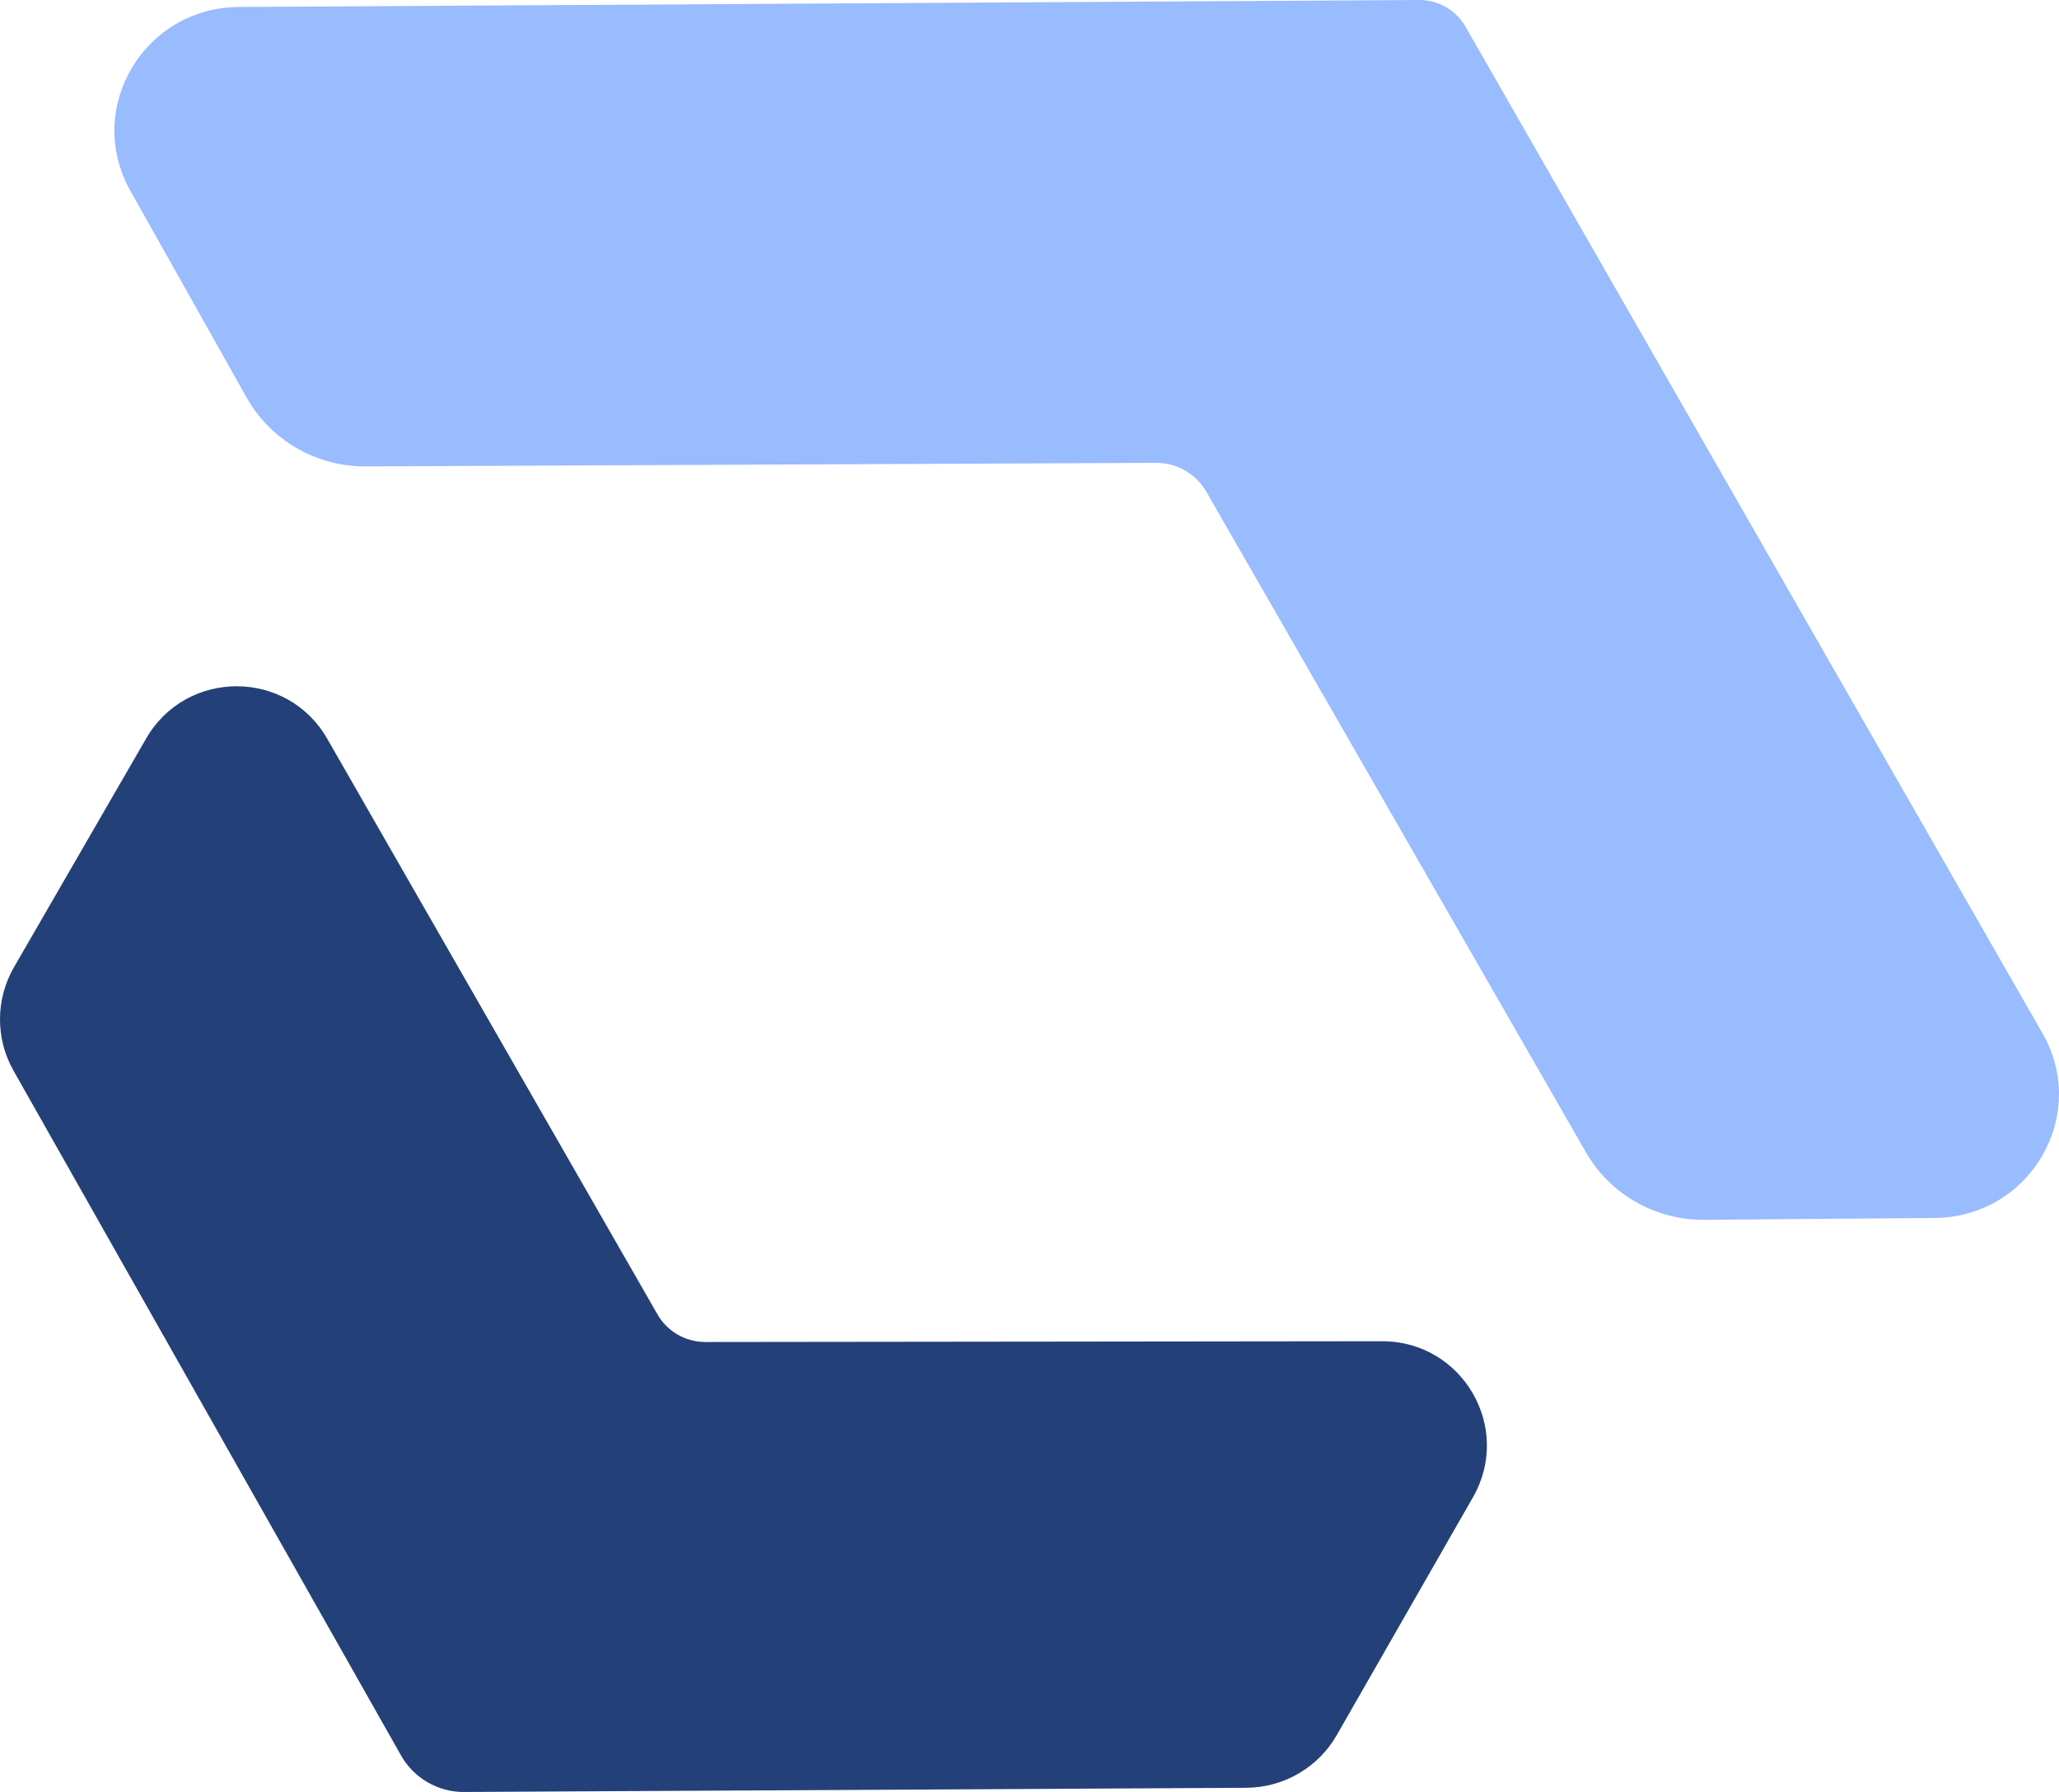
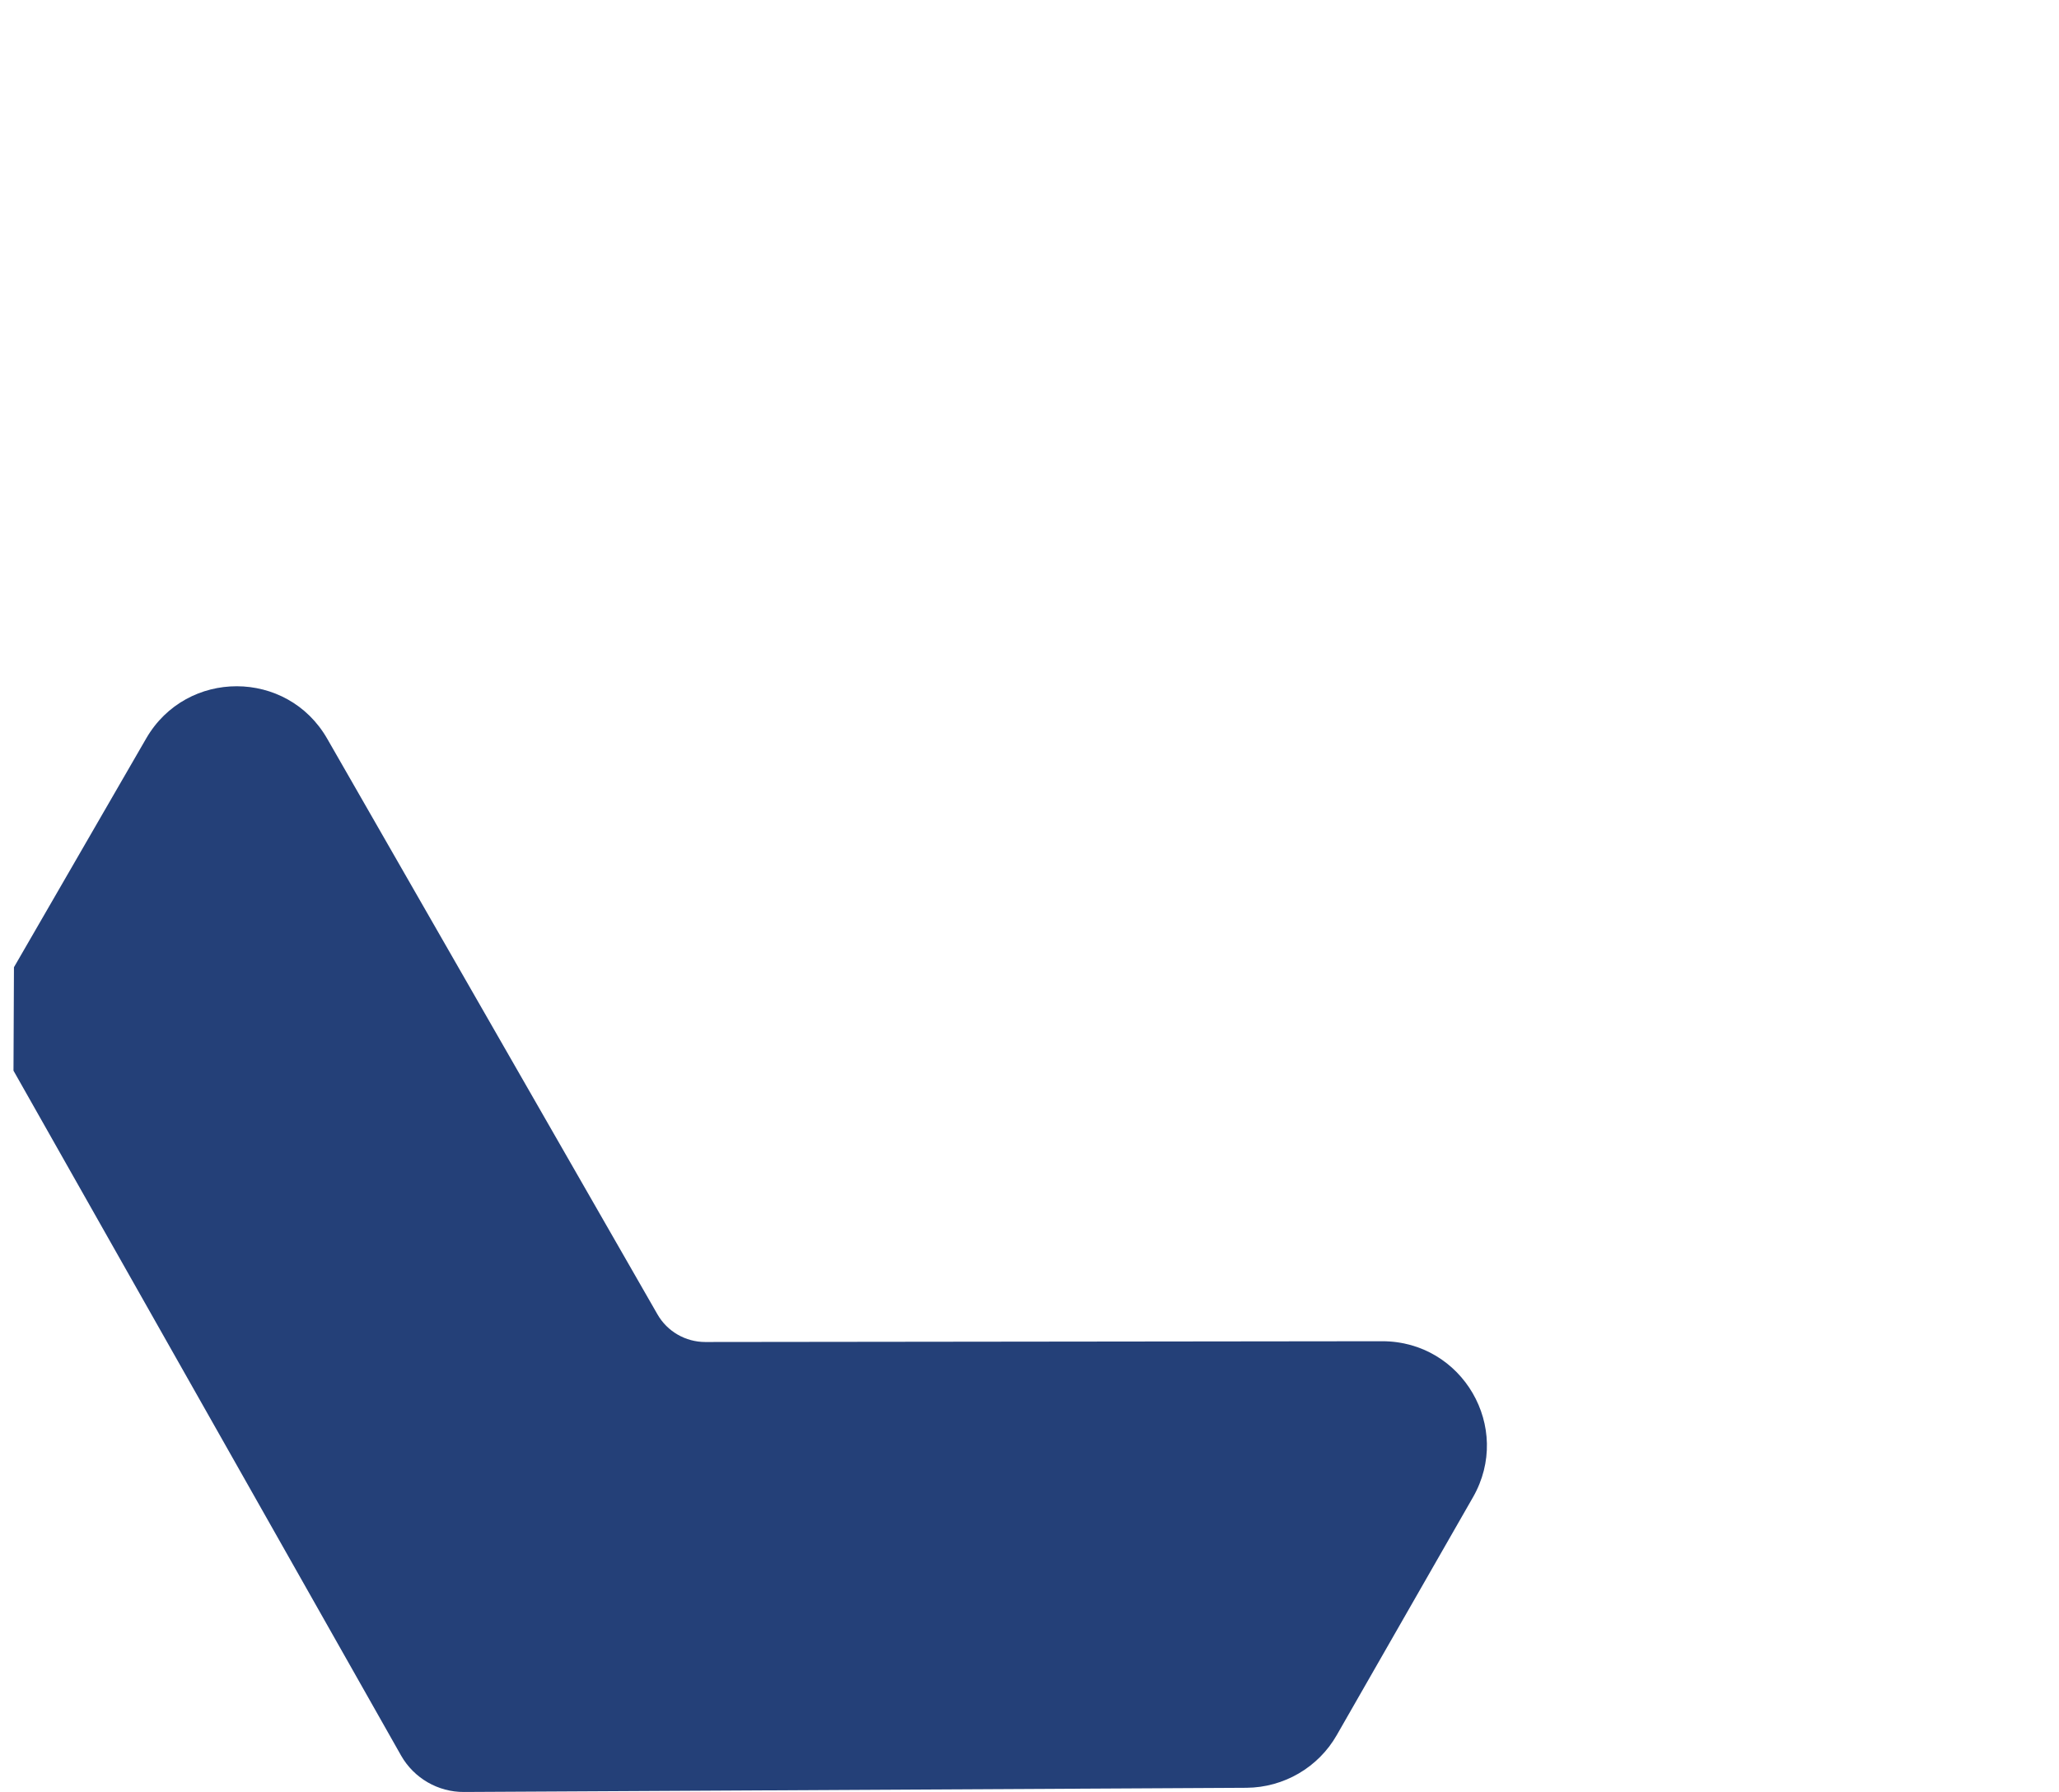
<svg xmlns="http://www.w3.org/2000/svg" version="1.1" id="Слой_1" x="0px" y="0px" viewBox="0 0 132.78 115.57" style="enable-background:new 0 0 132.78 115.57;" xml:space="preserve">
  <style type="text/css"> .st0{fill:#99BBFF;} .st1{fill:#244078;} </style>
-   <path class="st0" d="M74.56,29.85l-50.99,0.23c-3.18,0.01-6.12-1.69-7.66-4.43L8.4,12.29C5.43,6.99,9.28,0.48,15.42,0.45L91.51,0 c1.24-0.01,2.38,0.65,2.99,1.71l37.22,64.94c3.03,5.29-0.81,11.85-6.96,11.9l-14.84,0.12c-3.16,0.03-6.09-1.64-7.65-4.36 l-24.5-42.64C77.11,30.55,75.89,29.85,74.56,29.85L74.56,29.85L74.56,29.85z" />
-   <path class="st1" d="M0.9,62.38l8.53-14.76c2.6-4.49,9.09-4.48,11.67,0.02l21.3,37.13c0.63,1.1,1.81,1.78,3.08,1.78l43.66-0.05 c5.17,0,8.42,5.57,5.85,10.06l-8.79,15.35c-1.19,2.08-3.41,3.37-5.81,3.39l-50.47,0.27c-1.67,0.01-3.22-0.89-4.05-2.34l-25-44.18 C-0.3,66.98-0.29,64.44,0.9,62.38z" />
+   <path class="st1" d="M0.9,62.38l8.53-14.76c2.6-4.49,9.09-4.48,11.67,0.02l21.3,37.13c0.63,1.1,1.81,1.78,3.08,1.78l43.66-0.05 c5.17,0,8.42,5.57,5.85,10.06l-8.79,15.35c-1.19,2.08-3.41,3.37-5.81,3.39l-50.47,0.27c-1.67,0.01-3.22-0.89-4.05-2.34l-25-44.18 z" />
</svg>